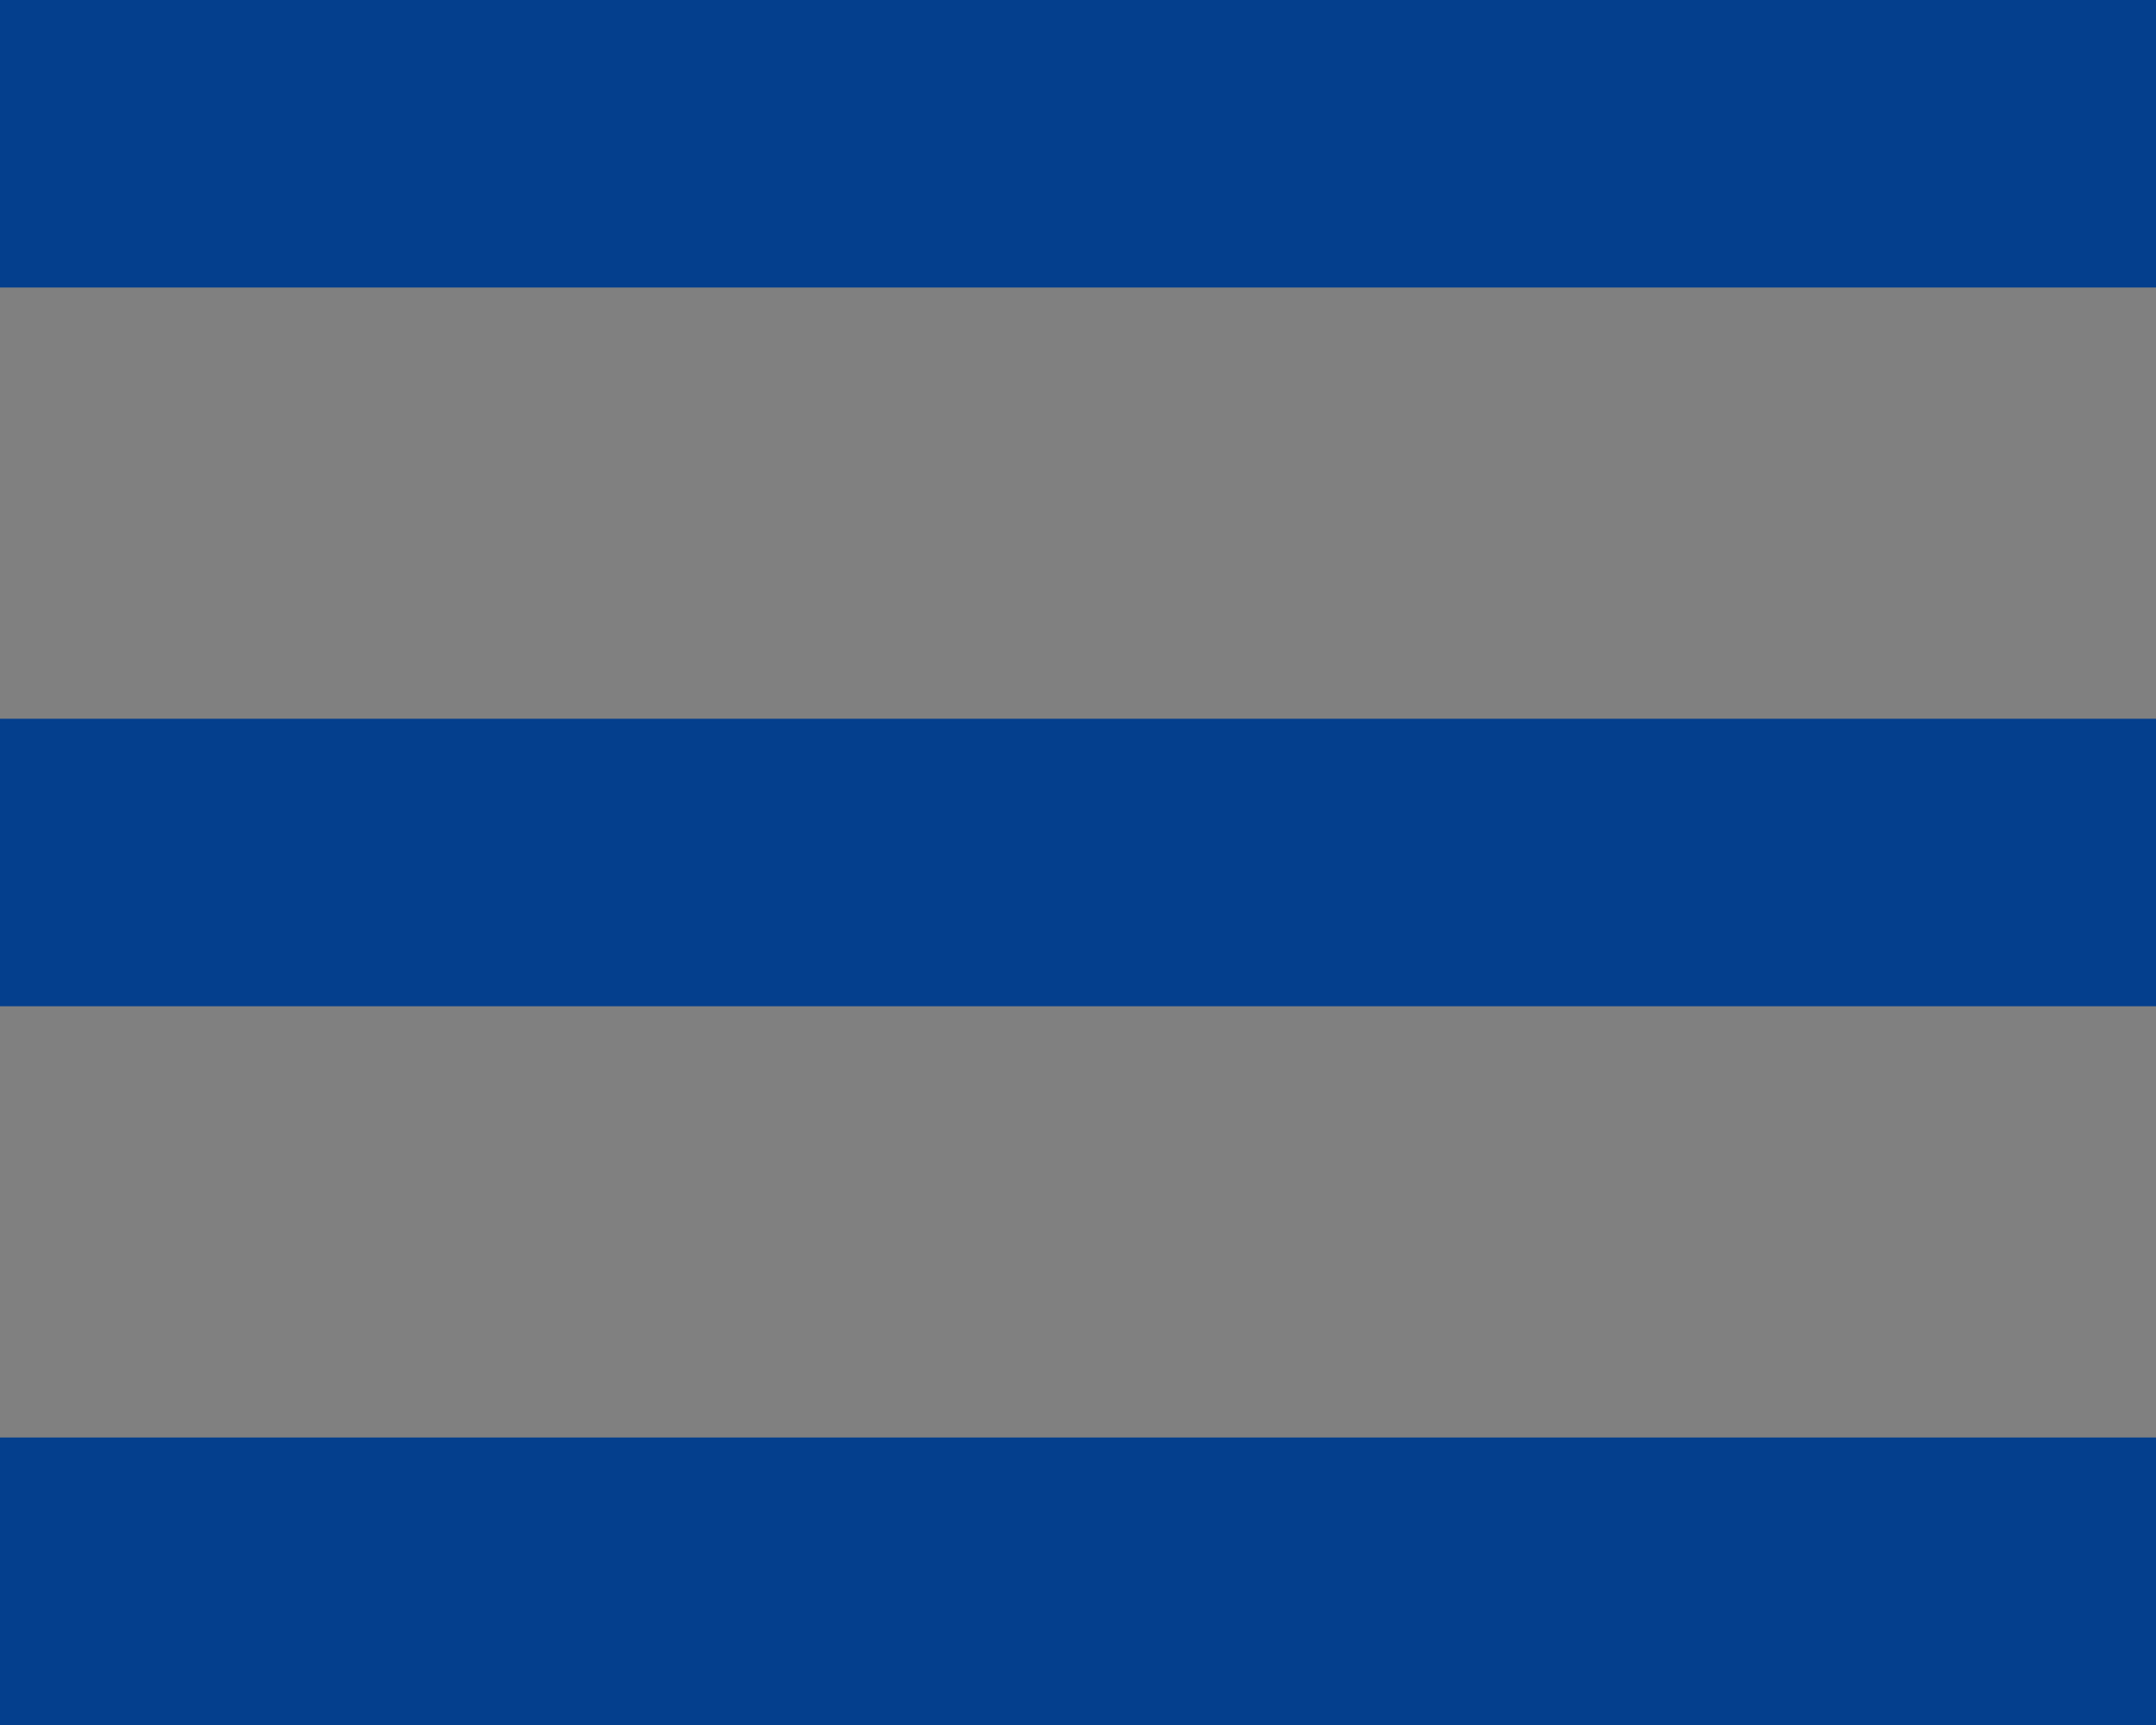
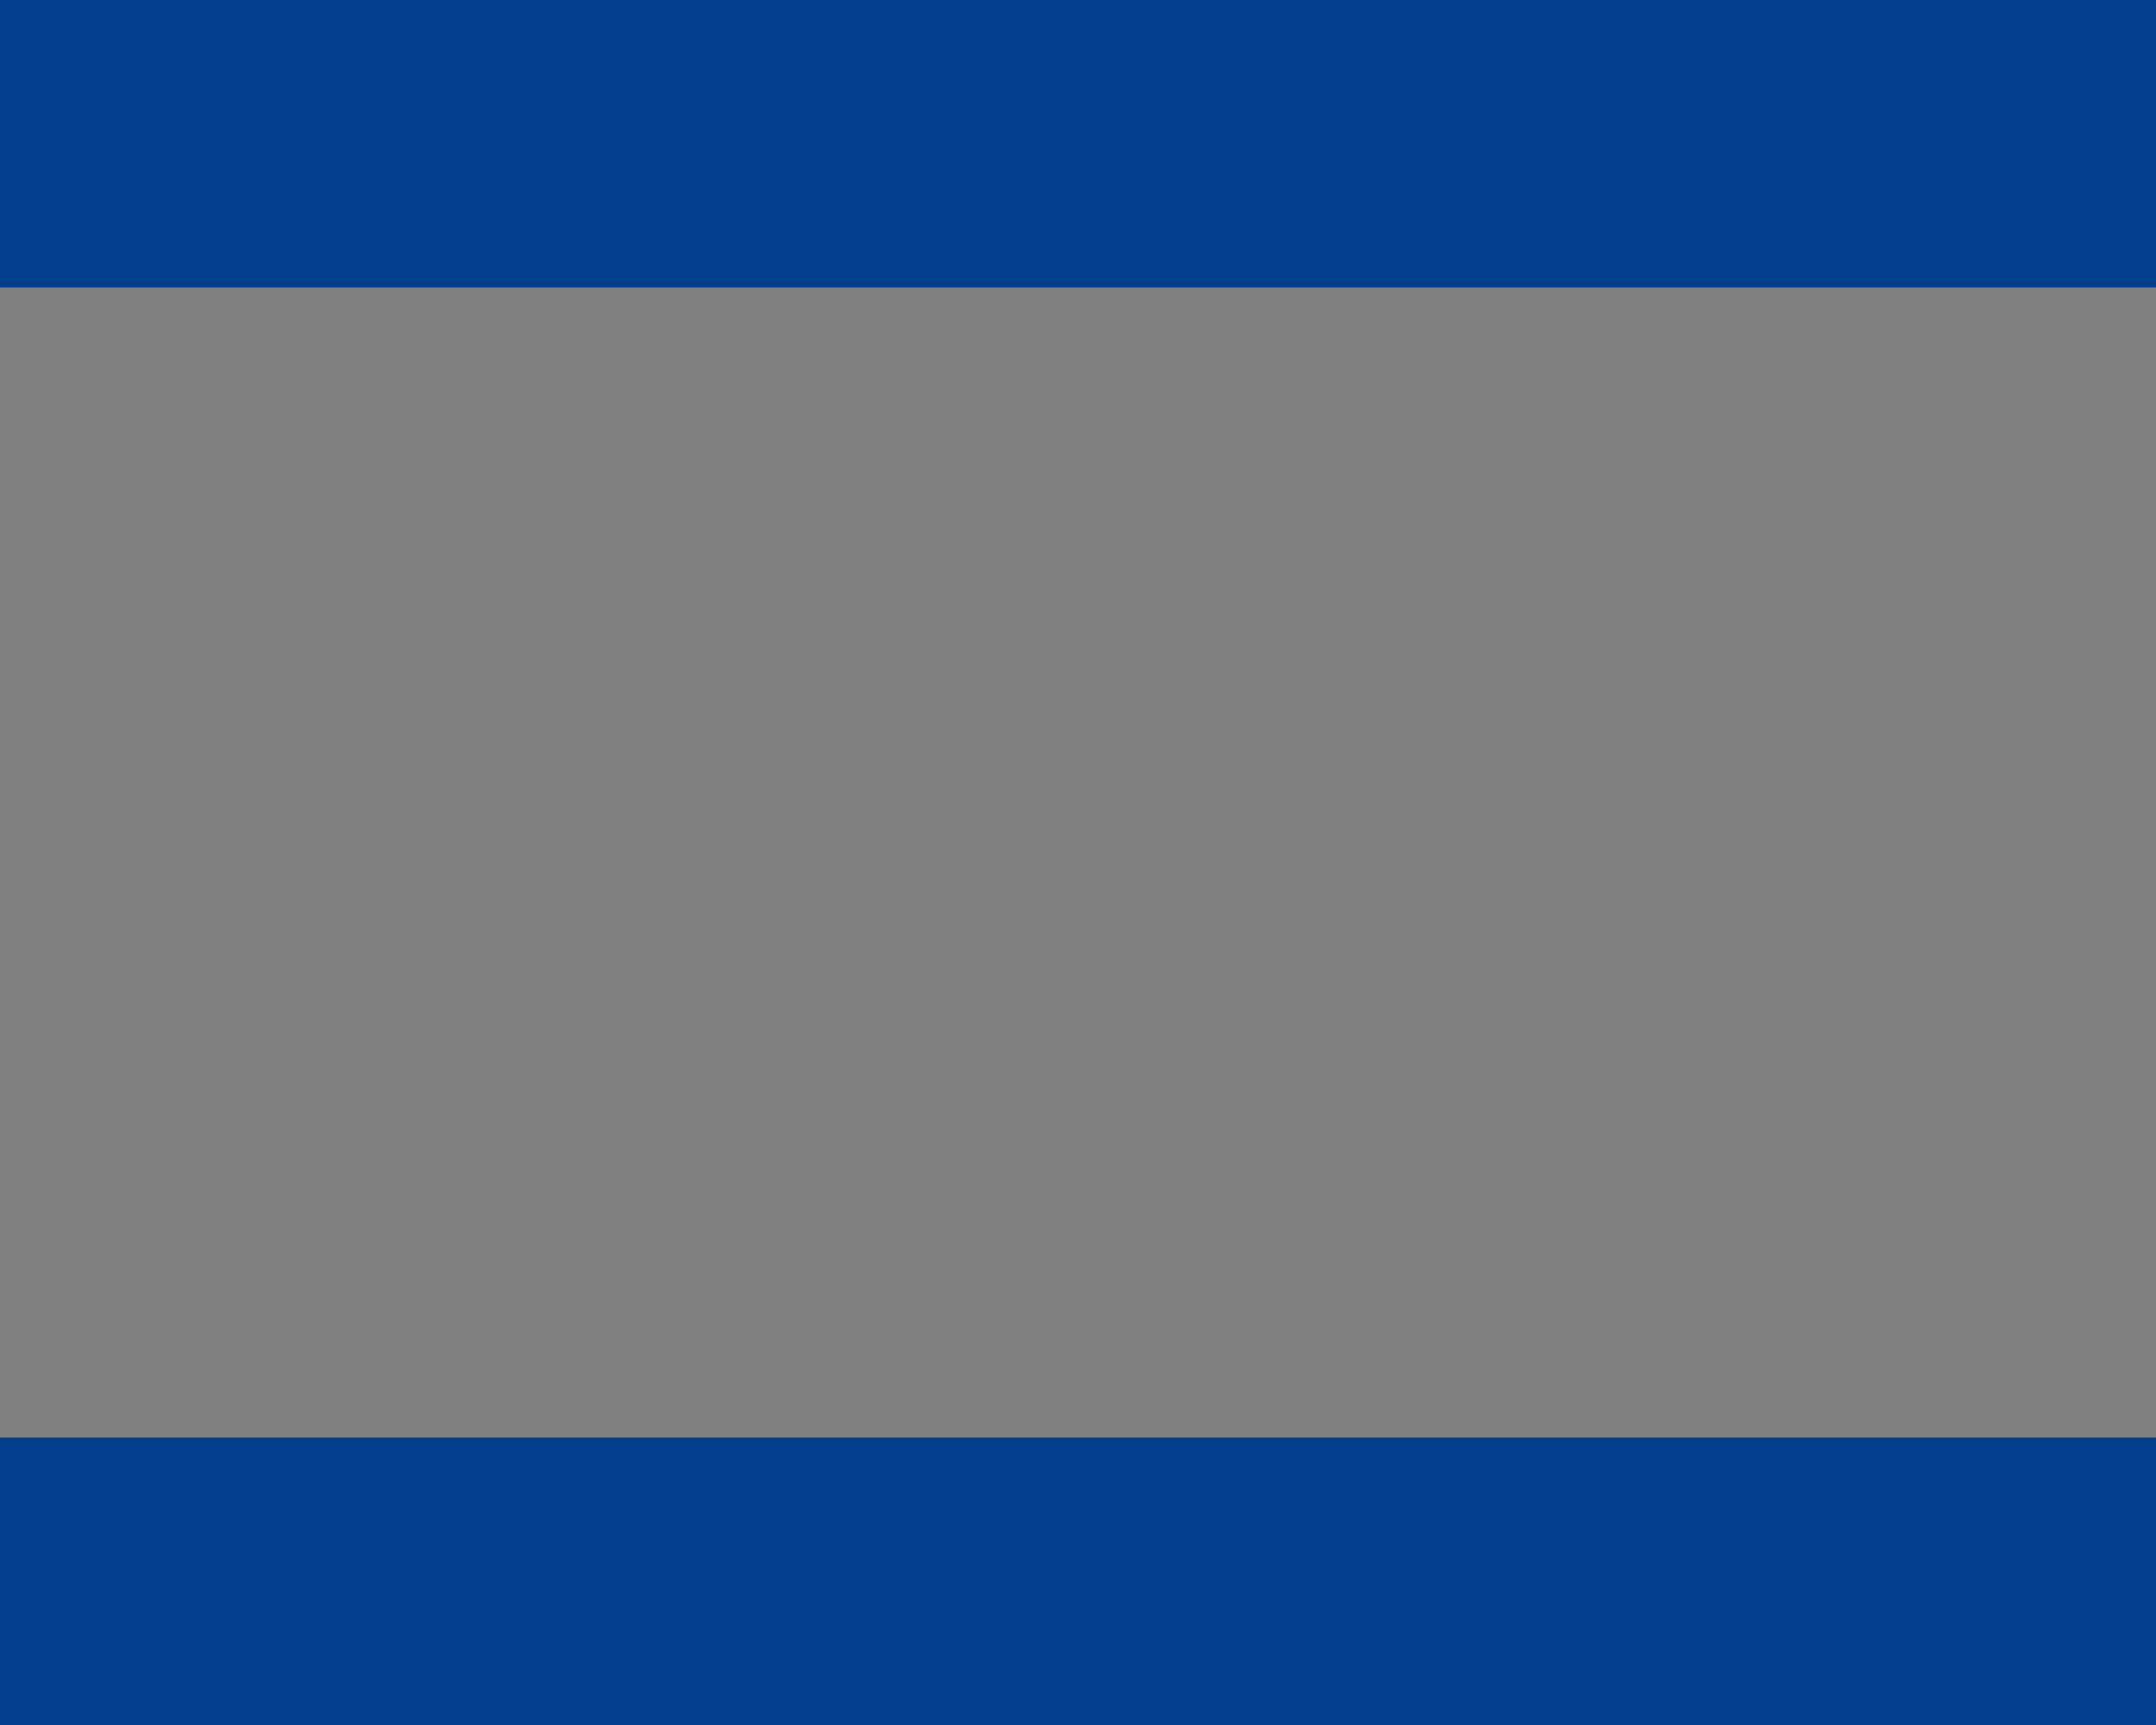
<svg xmlns="http://www.w3.org/2000/svg" viewBox="0 0 15 12">
  <rect x="0" y="0" width="15" height="12" fill="#808080" stroke="none" />
-   <path d="M0 1h15M0 6h15M0 11h15" style="stroke:#043f8d;fill:#fff;stroke-miterlimit:10;stroke-width:2px" />
+   <path d="M0 1h15h15M0 11h15" style="stroke:#043f8d;fill:#fff;stroke-miterlimit:10;stroke-width:2px" />
</svg>